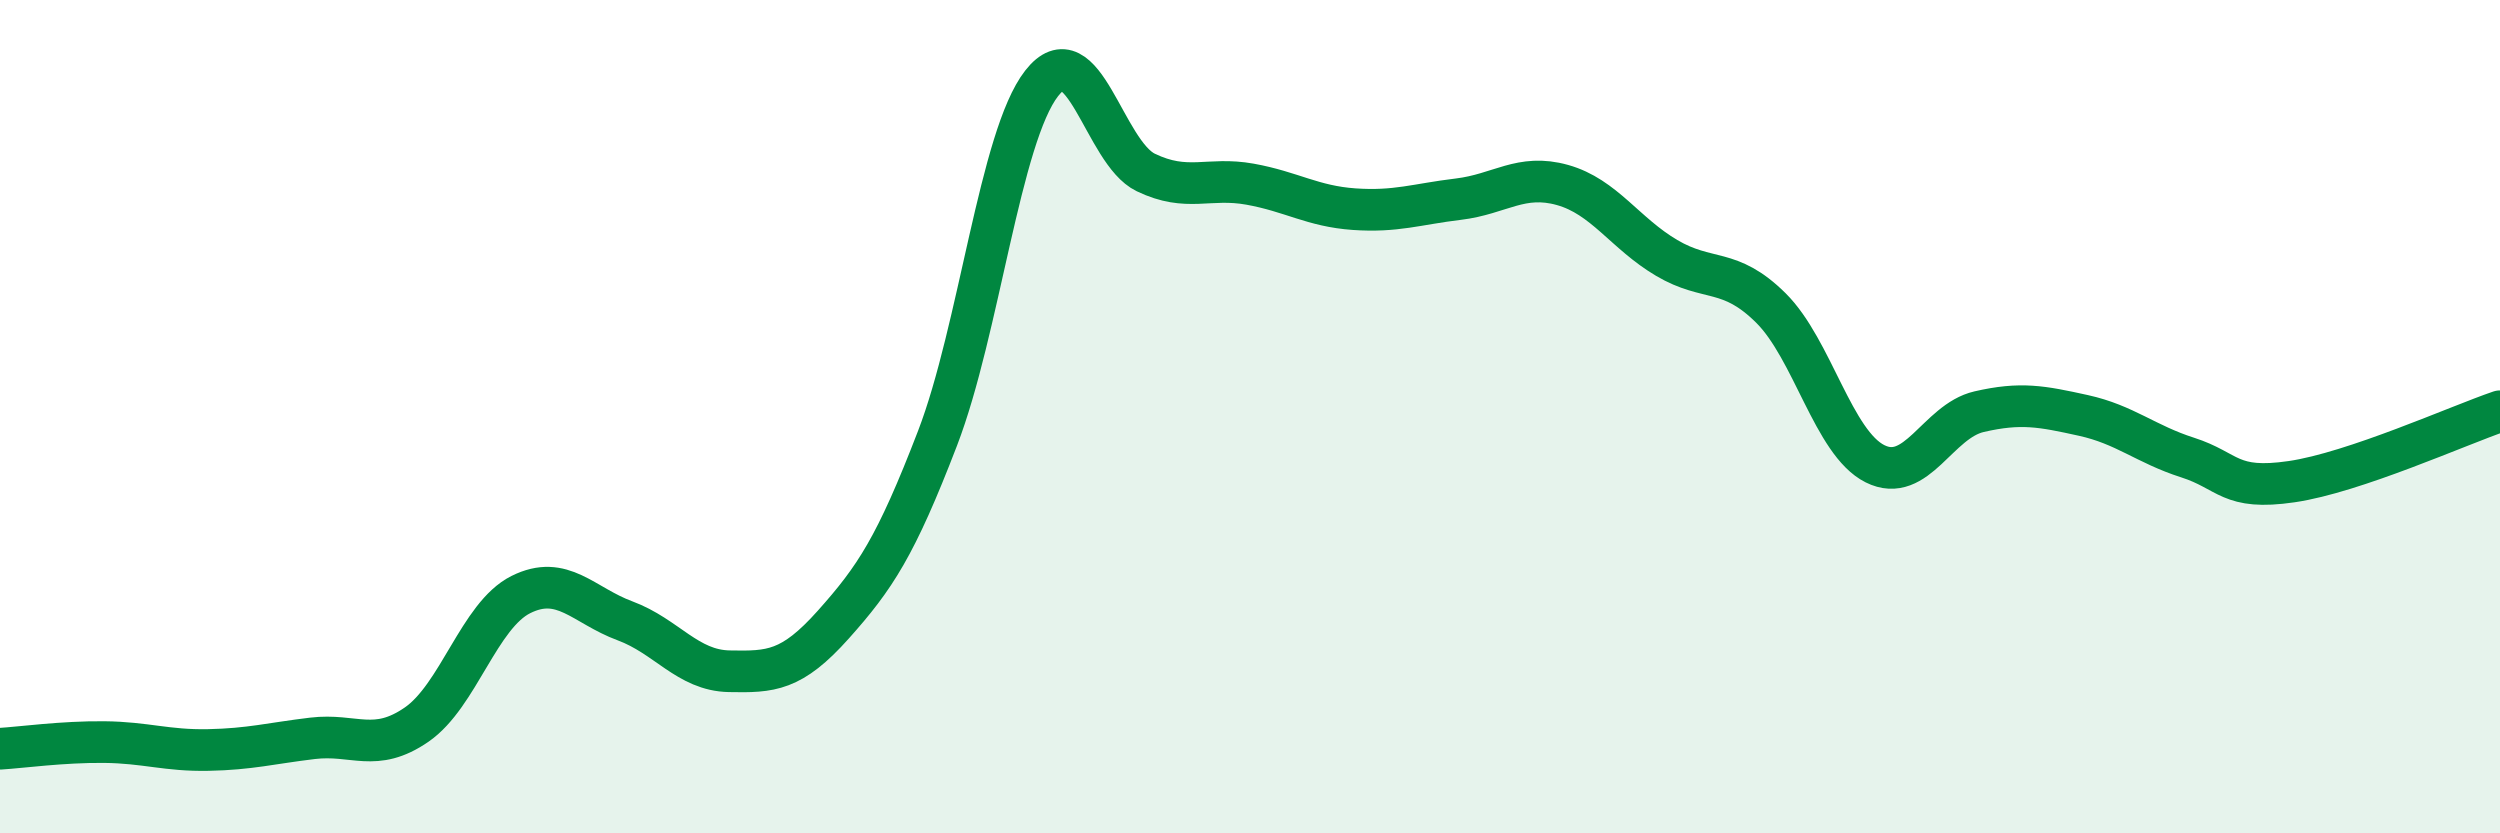
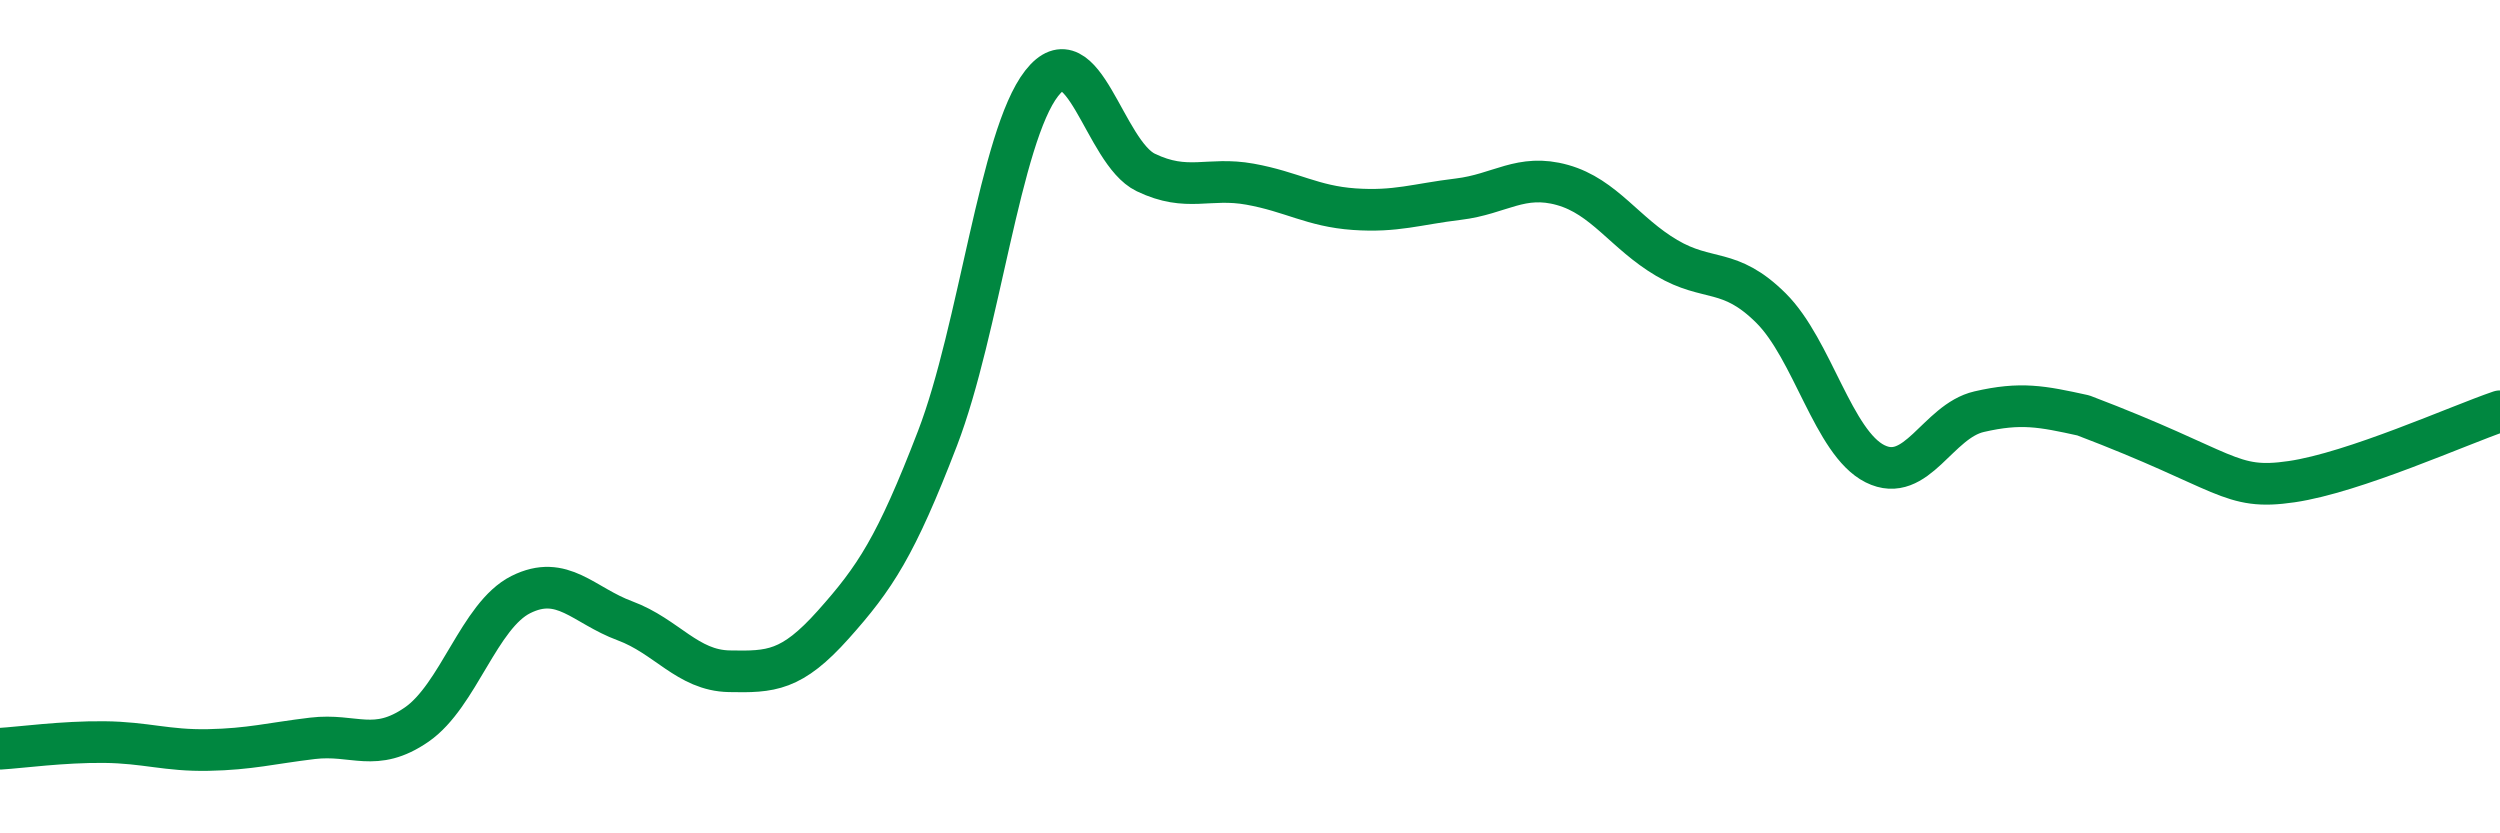
<svg xmlns="http://www.w3.org/2000/svg" width="60" height="20" viewBox="0 0 60 20">
-   <path d="M 0,17.97 C 0.5,17.94 1.5,17.8 2.5,17.81 C 3.5,17.82 4,18.02 5,18 C 6,17.98 6.5,17.84 7.5,17.72 C 8.5,17.6 9,18.08 10,17.39 C 11,16.7 11.5,14.77 12.5,14.27 C 13.5,13.77 14,14.53 15,14.9 C 16,15.27 16.5,16.09 17.5,16.11 C 18.5,16.13 19,16.11 20,14.99 C 21,13.87 21.5,13.12 22.5,10.52 C 23.5,7.92 24,3.28 25,2 C 26,0.72 26.5,3.66 27.5,4.14 C 28.5,4.62 29,4.24 30,4.42 C 31,4.6 31.5,4.95 32.5,5.02 C 33.5,5.09 34,4.9 35,4.78 C 36,4.66 36.5,4.16 37.5,4.44 C 38.5,4.72 39,5.6 40,6.19 C 41,6.78 41.5,6.4 42.5,7.39 C 43.5,8.38 44,10.63 45,11.13 C 46,11.63 46.5,10.11 47.5,9.88 C 48.5,9.65 49,9.75 50,9.97 C 51,10.19 51.5,10.66 52.5,10.98 C 53.5,11.3 53.5,11.78 55,11.56 C 56.5,11.34 59,10.21 60,9.87L60 20L0 20Z" fill="#008740" opacity="0.1" stroke-linecap="round" stroke-linejoin="round" />
-   <path d="M 0,17.97 C 0.5,17.94 1.5,17.8 2.5,17.81 C 3.5,17.82 4,18.02 5,18 C 6,17.98 6.5,17.84 7.5,17.72 C 8.5,17.6 9,18.08 10,17.39 C 11,16.7 11.5,14.77 12.5,14.27 C 13.5,13.77 14,14.53 15,14.9 C 16,15.27 16.5,16.09 17.5,16.11 C 18.5,16.13 19,16.11 20,14.99 C 21,13.87 21.5,13.12 22.5,10.52 C 23.5,7.92 24,3.28 25,2 C 26,0.72 26.5,3.66 27.5,4.14 C 28.5,4.62 29,4.24 30,4.42 C 31,4.6 31.5,4.95 32.5,5.02 C 33.5,5.09 34,4.9 35,4.78 C 36,4.66 36.5,4.16 37.5,4.44 C 38.5,4.72 39,5.6 40,6.19 C 41,6.78 41.5,6.4 42.5,7.39 C 43.5,8.38 44,10.63 45,11.13 C 46,11.63 46.5,10.11 47.5,9.88 C 48.5,9.65 49,9.75 50,9.97 C 51,10.19 51.5,10.66 52.5,10.98 C 53.5,11.3 53.5,11.78 55,11.56 C 56.5,11.34 59,10.21 60,9.87" stroke="#008740" stroke-width="1" fill="none" stroke-linecap="round" stroke-linejoin="round" />
+   <path d="M 0,17.97 C 0.5,17.94 1.5,17.8 2.5,17.81 C 3.5,17.82 4,18.02 5,18 C 6,17.98 6.5,17.84 7.5,17.72 C 8.5,17.6 9,18.08 10,17.39 C 11,16.7 11.5,14.77 12.5,14.27 C 13.5,13.77 14,14.53 15,14.9 C 16,15.27 16.5,16.09 17.5,16.11 C 18.5,16.13 19,16.11 20,14.99 C 21,13.87 21.5,13.12 22.5,10.52 C 23.5,7.92 24,3.28 25,2 C 26,0.72 26.5,3.66 27.5,4.14 C 28.5,4.62 29,4.24 30,4.42 C 31,4.6 31.5,4.95 32.5,5.02 C 33.5,5.09 34,4.9 35,4.78 C 36,4.66 36.5,4.16 37.5,4.44 C 38.5,4.72 39,5.6 40,6.19 C 41,6.78 41.5,6.4 42.5,7.39 C 43.5,8.38 44,10.63 45,11.13 C 46,11.63 46.5,10.11 47.5,9.88 C 48.5,9.65 49,9.75 50,9.97 C 53.5,11.3 53.5,11.78 55,11.56 C 56.5,11.34 59,10.21 60,9.87" stroke="#008740" stroke-width="1" fill="none" stroke-linecap="round" stroke-linejoin="round" />
</svg>